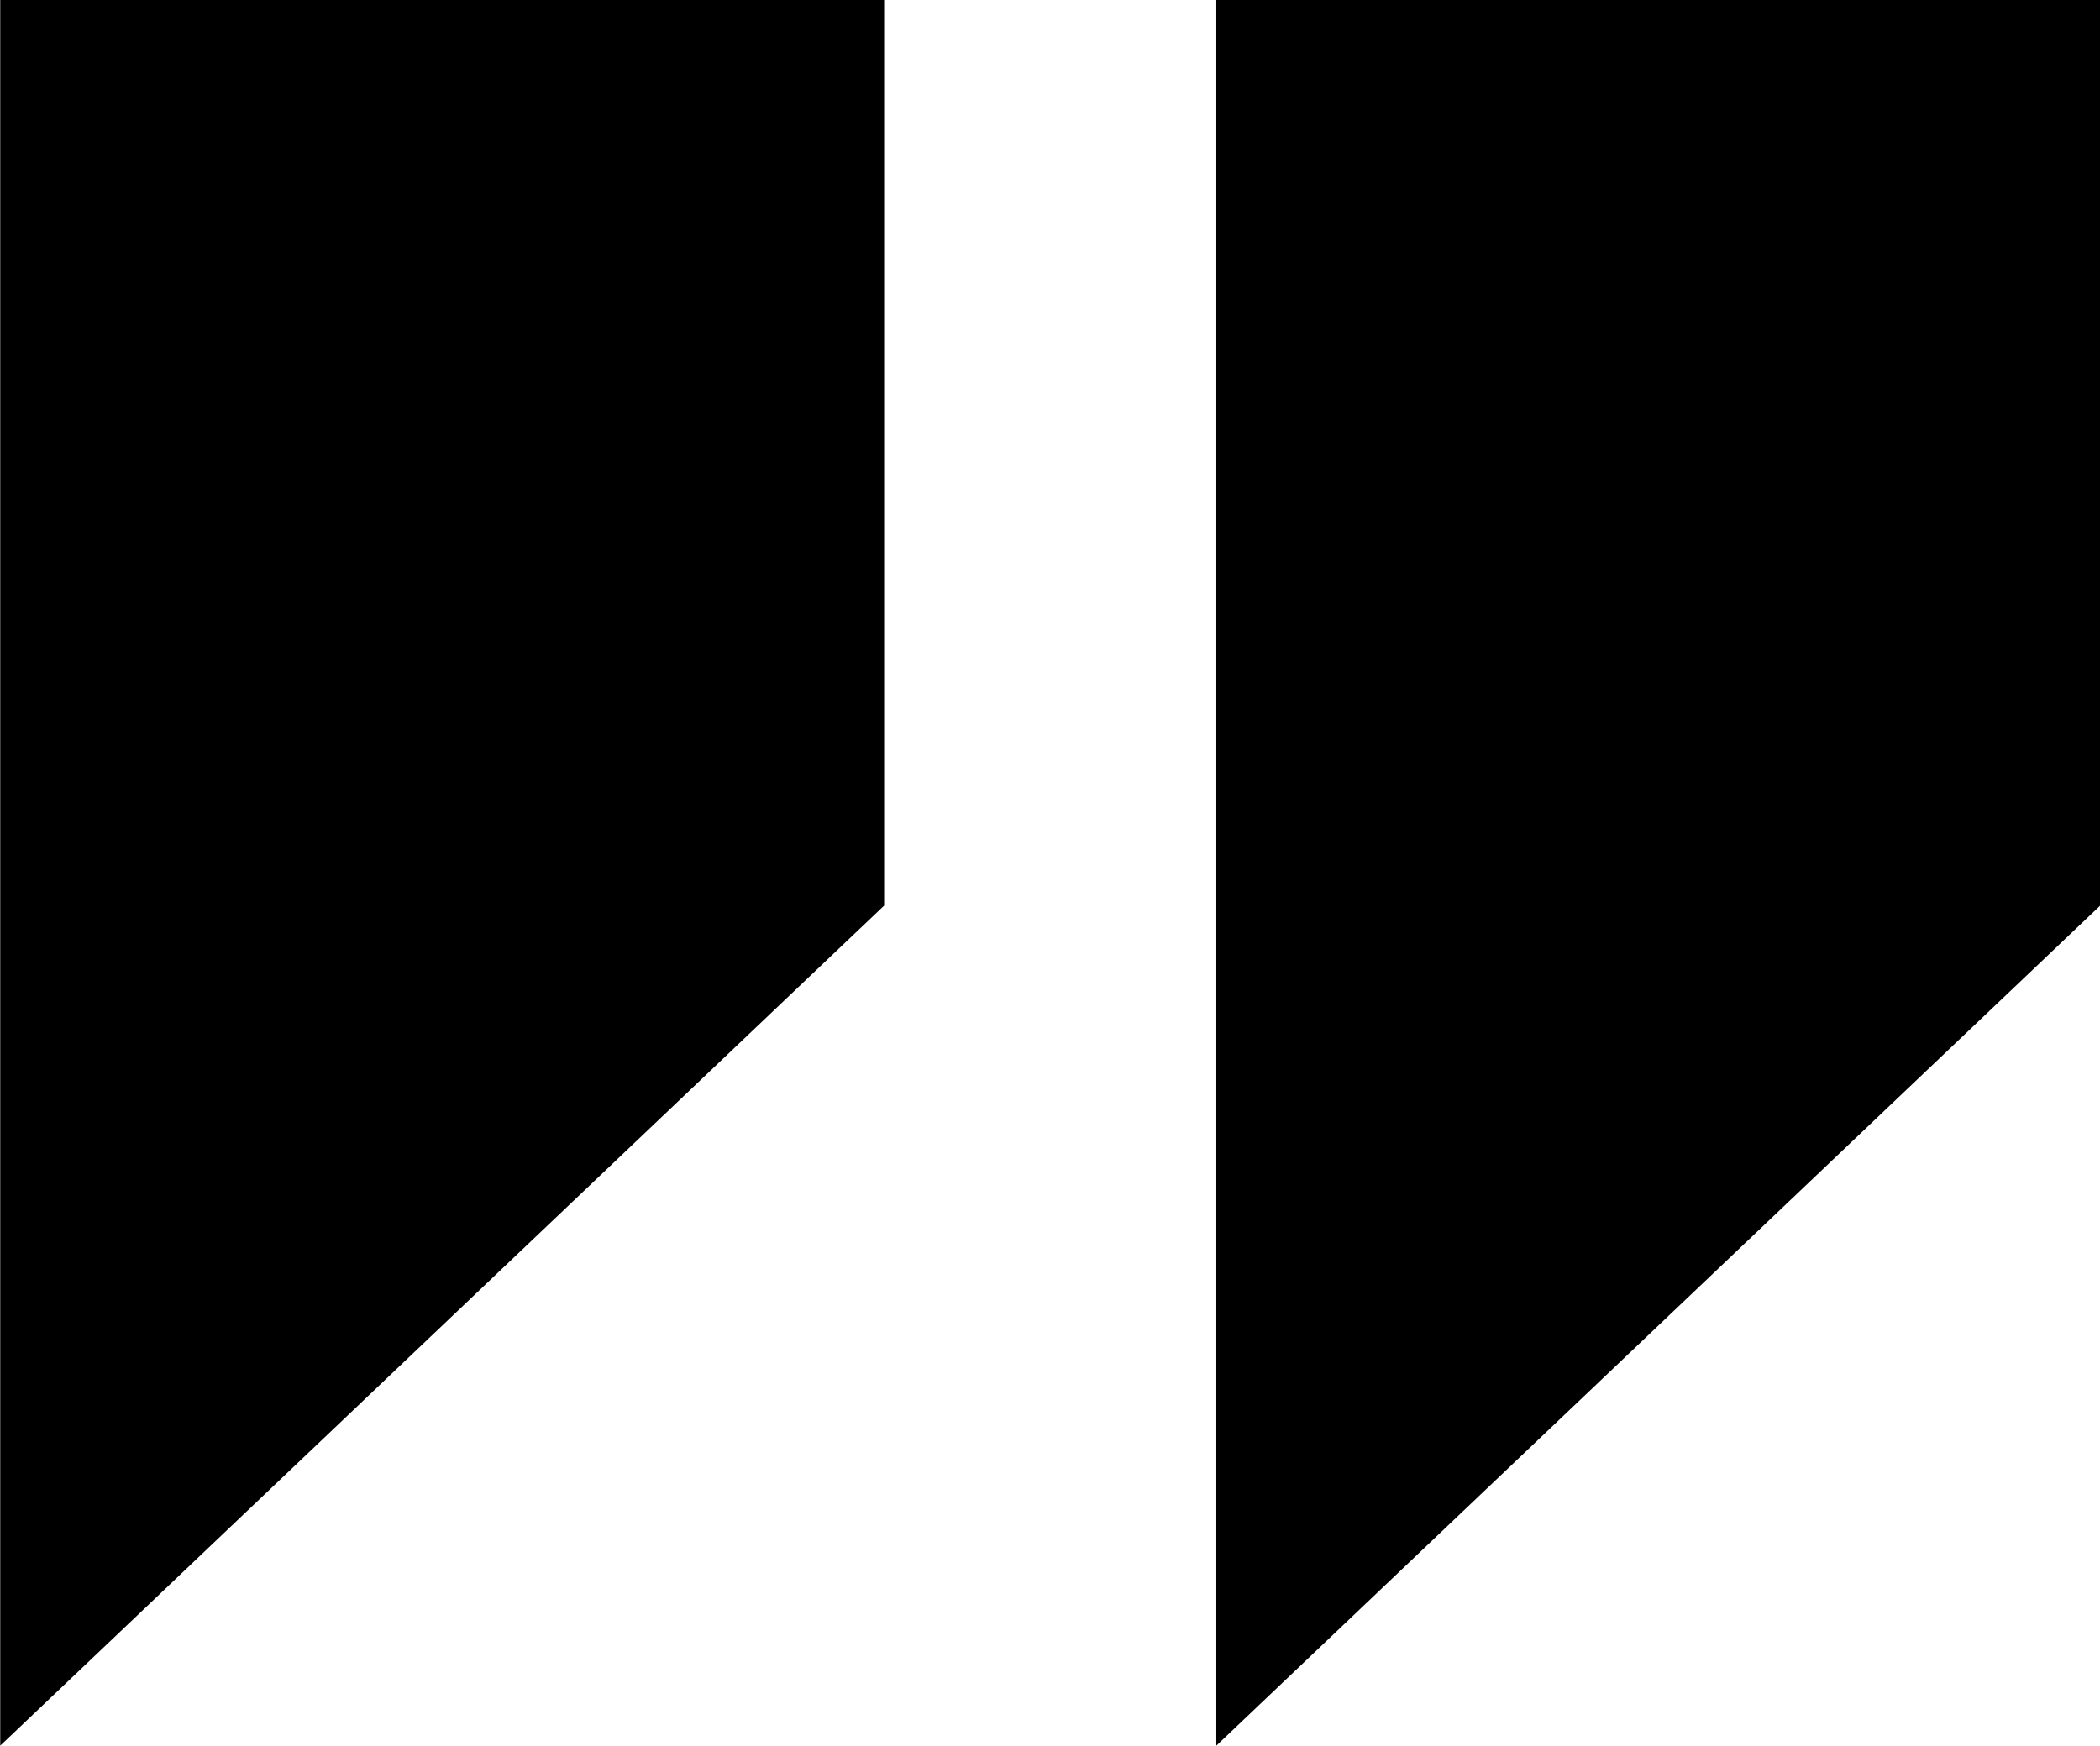
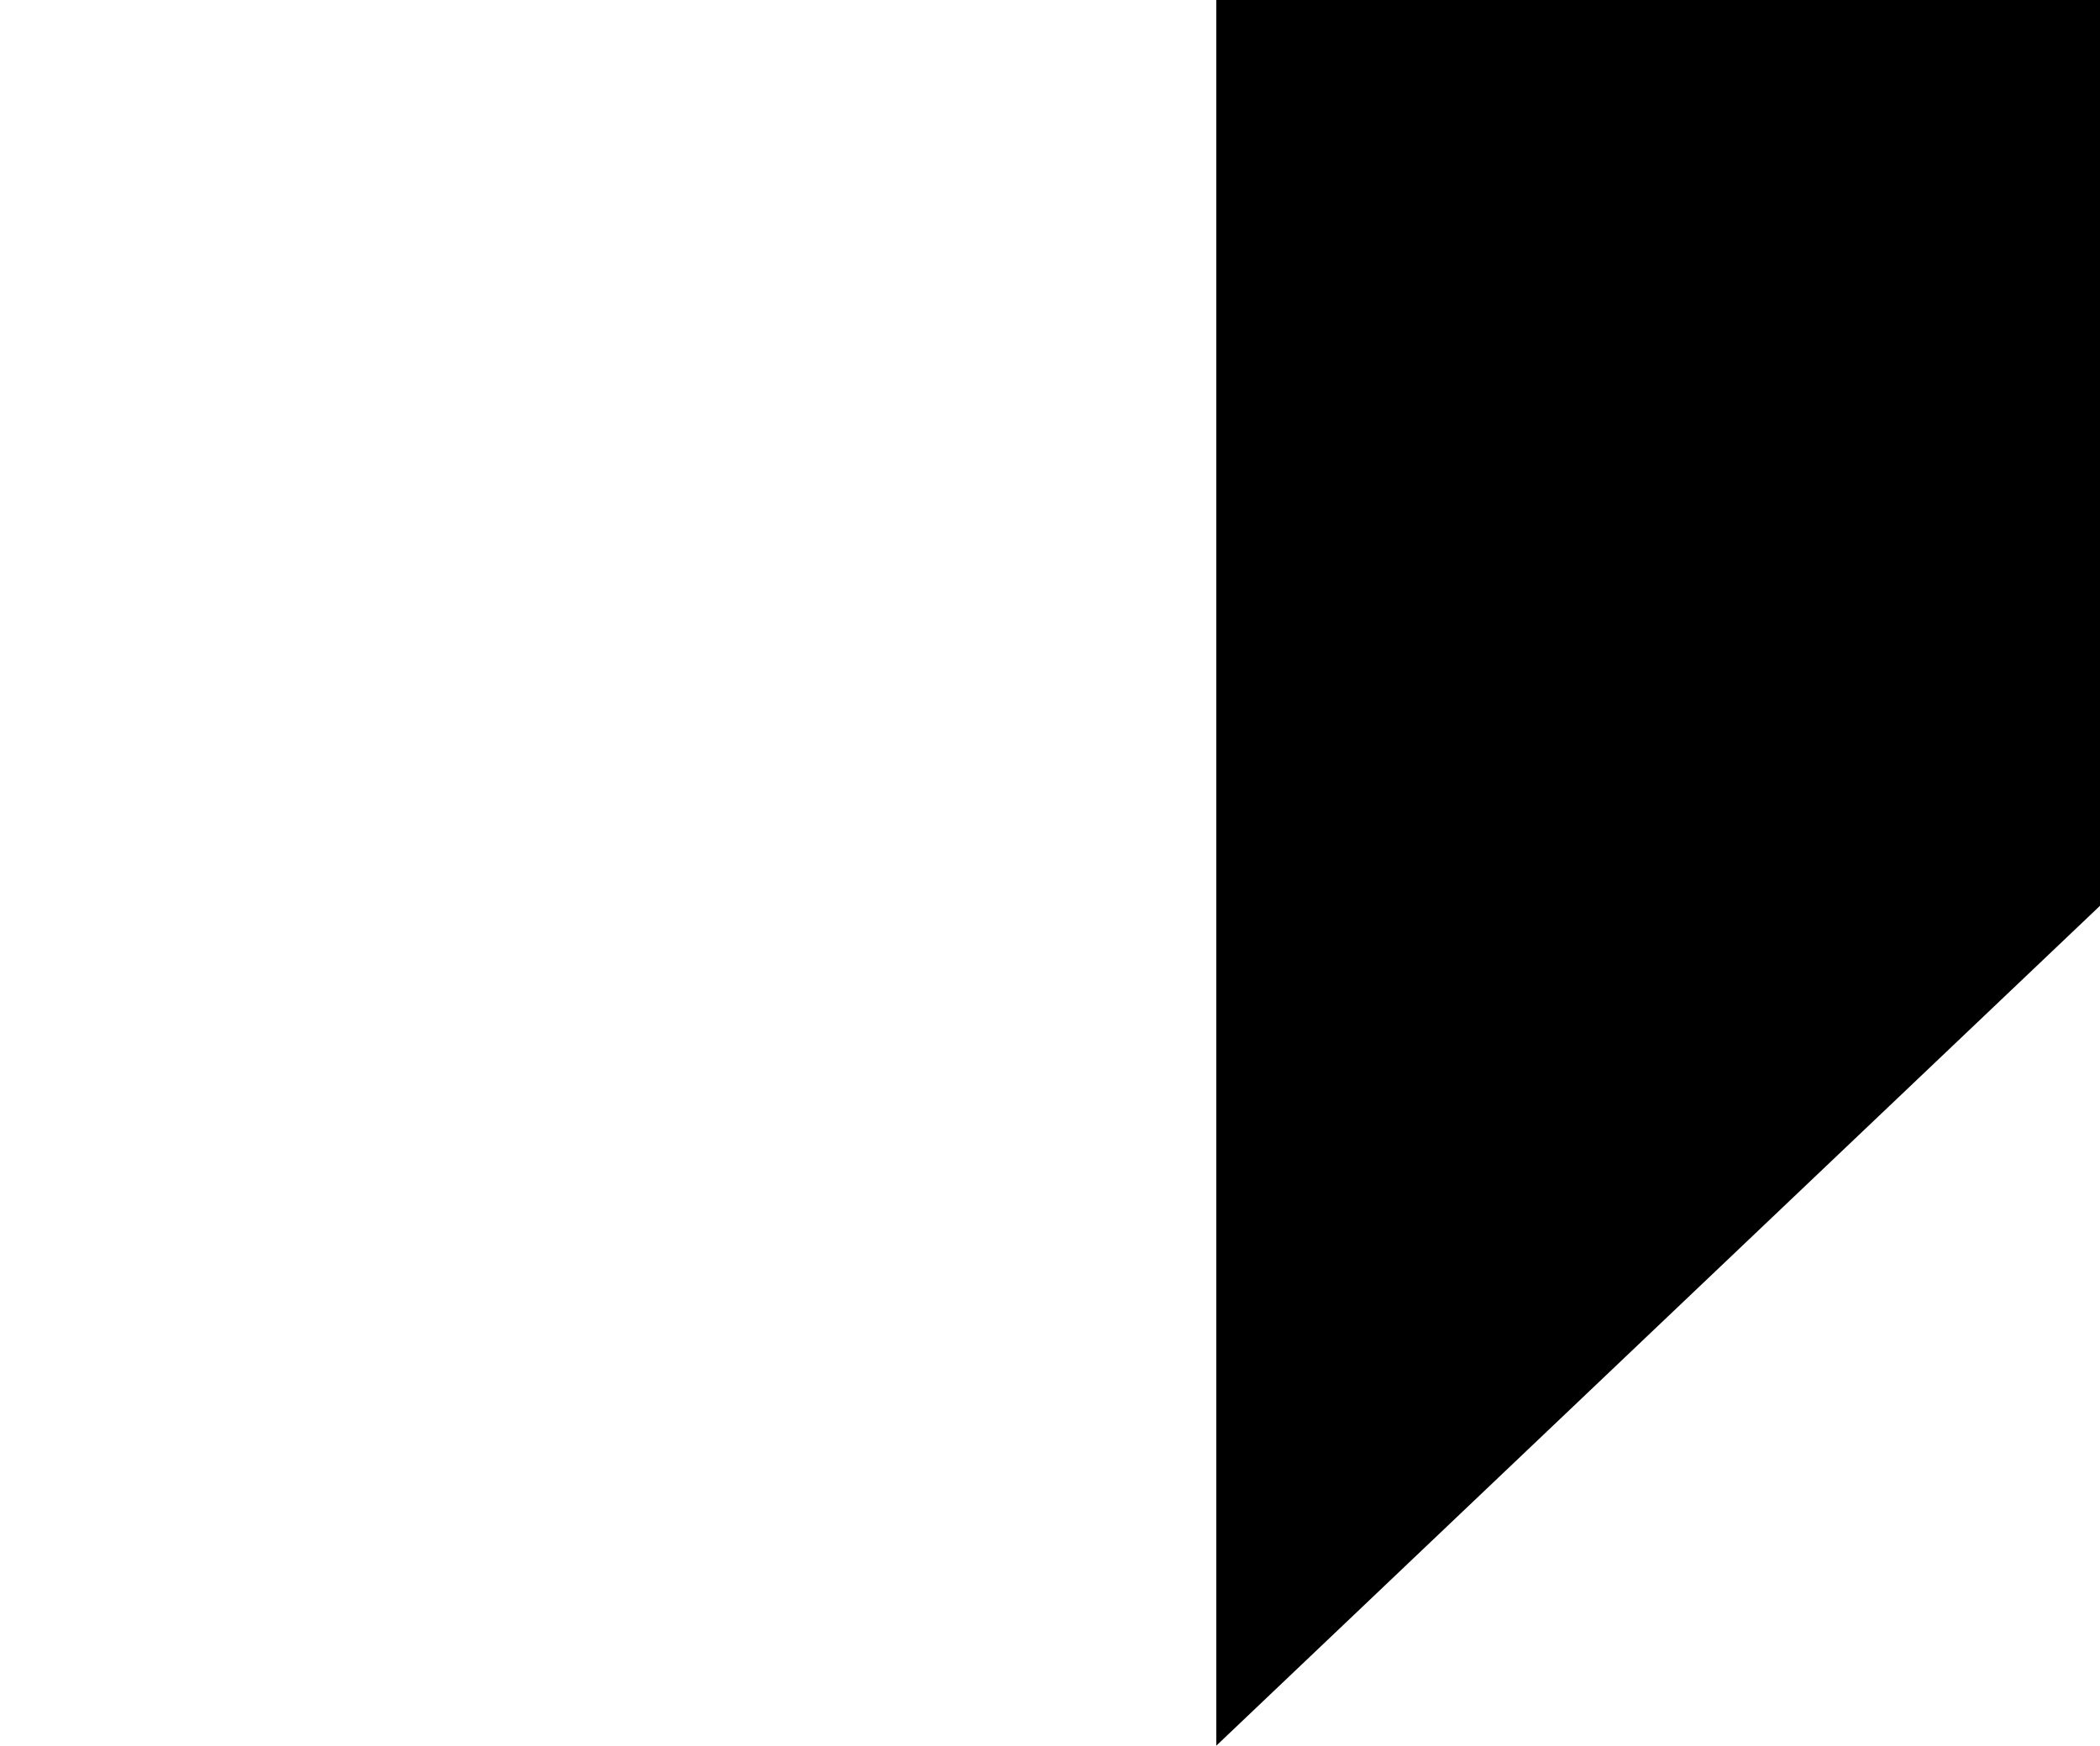
<svg xmlns="http://www.w3.org/2000/svg" width="48.704" height="40.494" viewBox="0 0 48.704 40.494">
  <g id="test" transform="translate(-648 -6859)">
-     <path id="Path_14525" data-name="Path 14525" d="M1211.3,7189.061h20.5v21.007l-20.5,19.488Z" transform="translate(-563.295 -330.061)" />
    <path id="Path_14526" data-name="Path 14526" d="M1211.3,7189.061h20.5v21.007l-20.5,19.488Z" transform="translate(-535.091 -330.061)" />
  </g>
</svg>